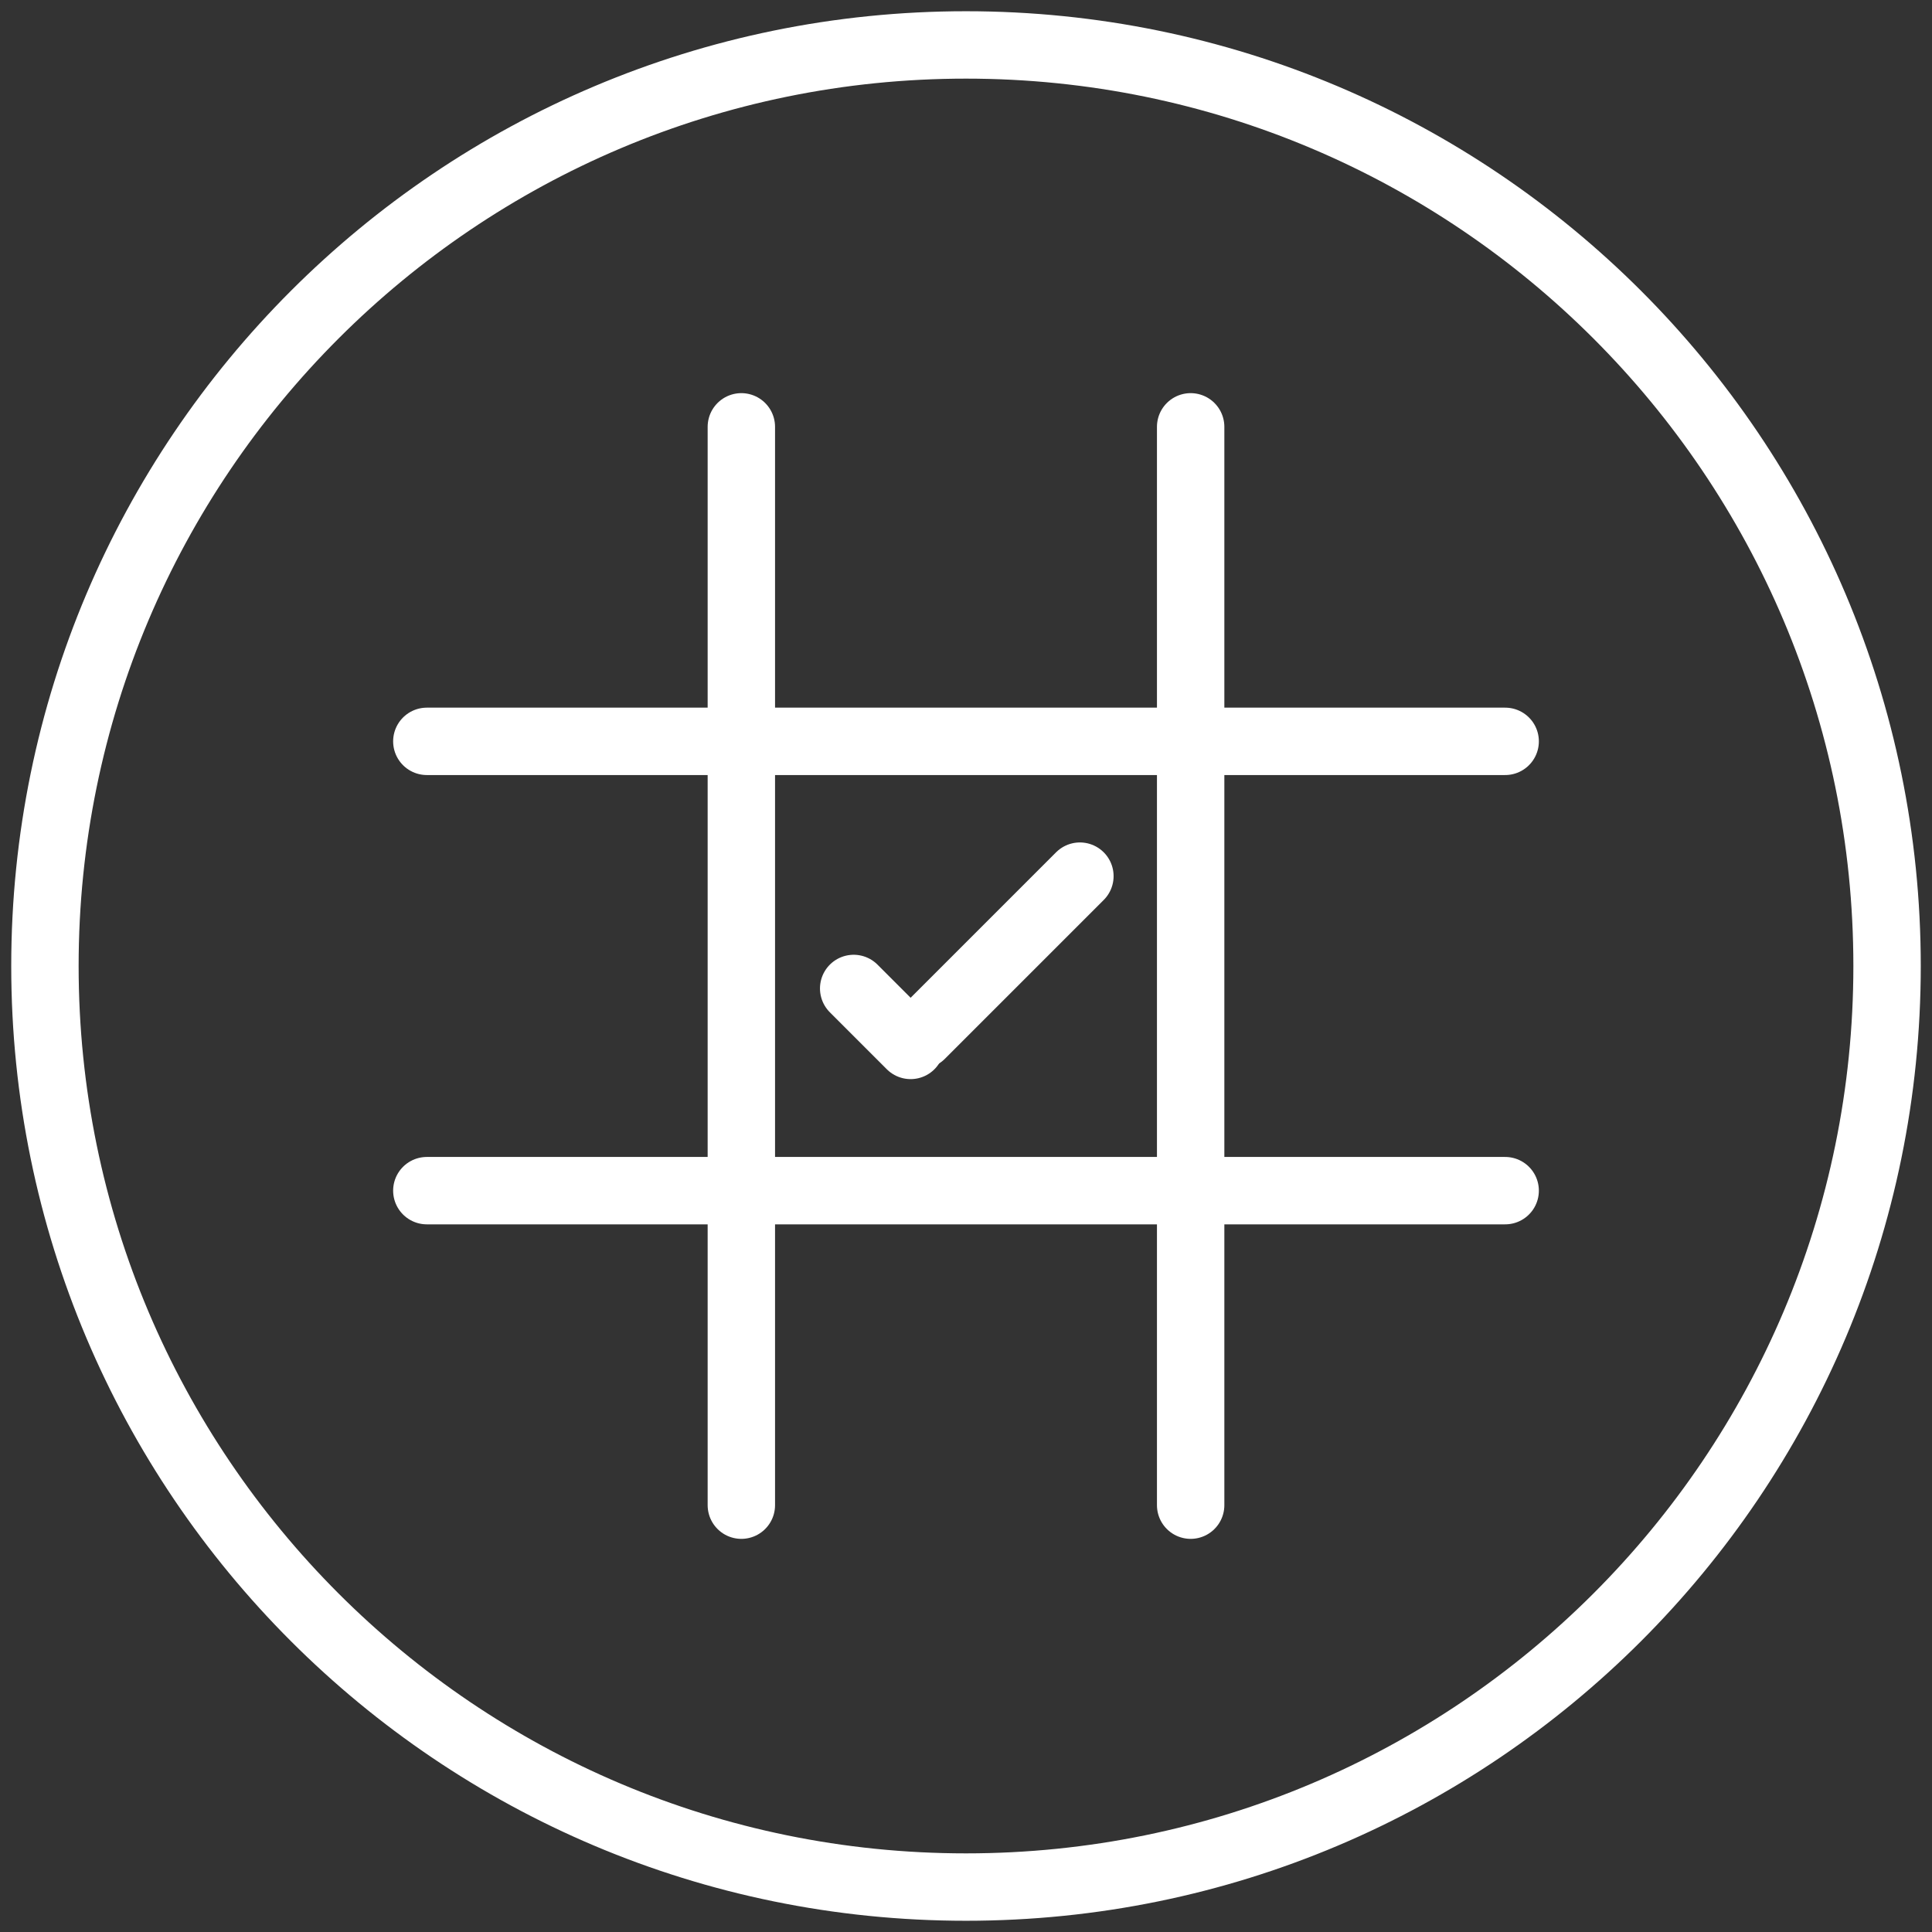
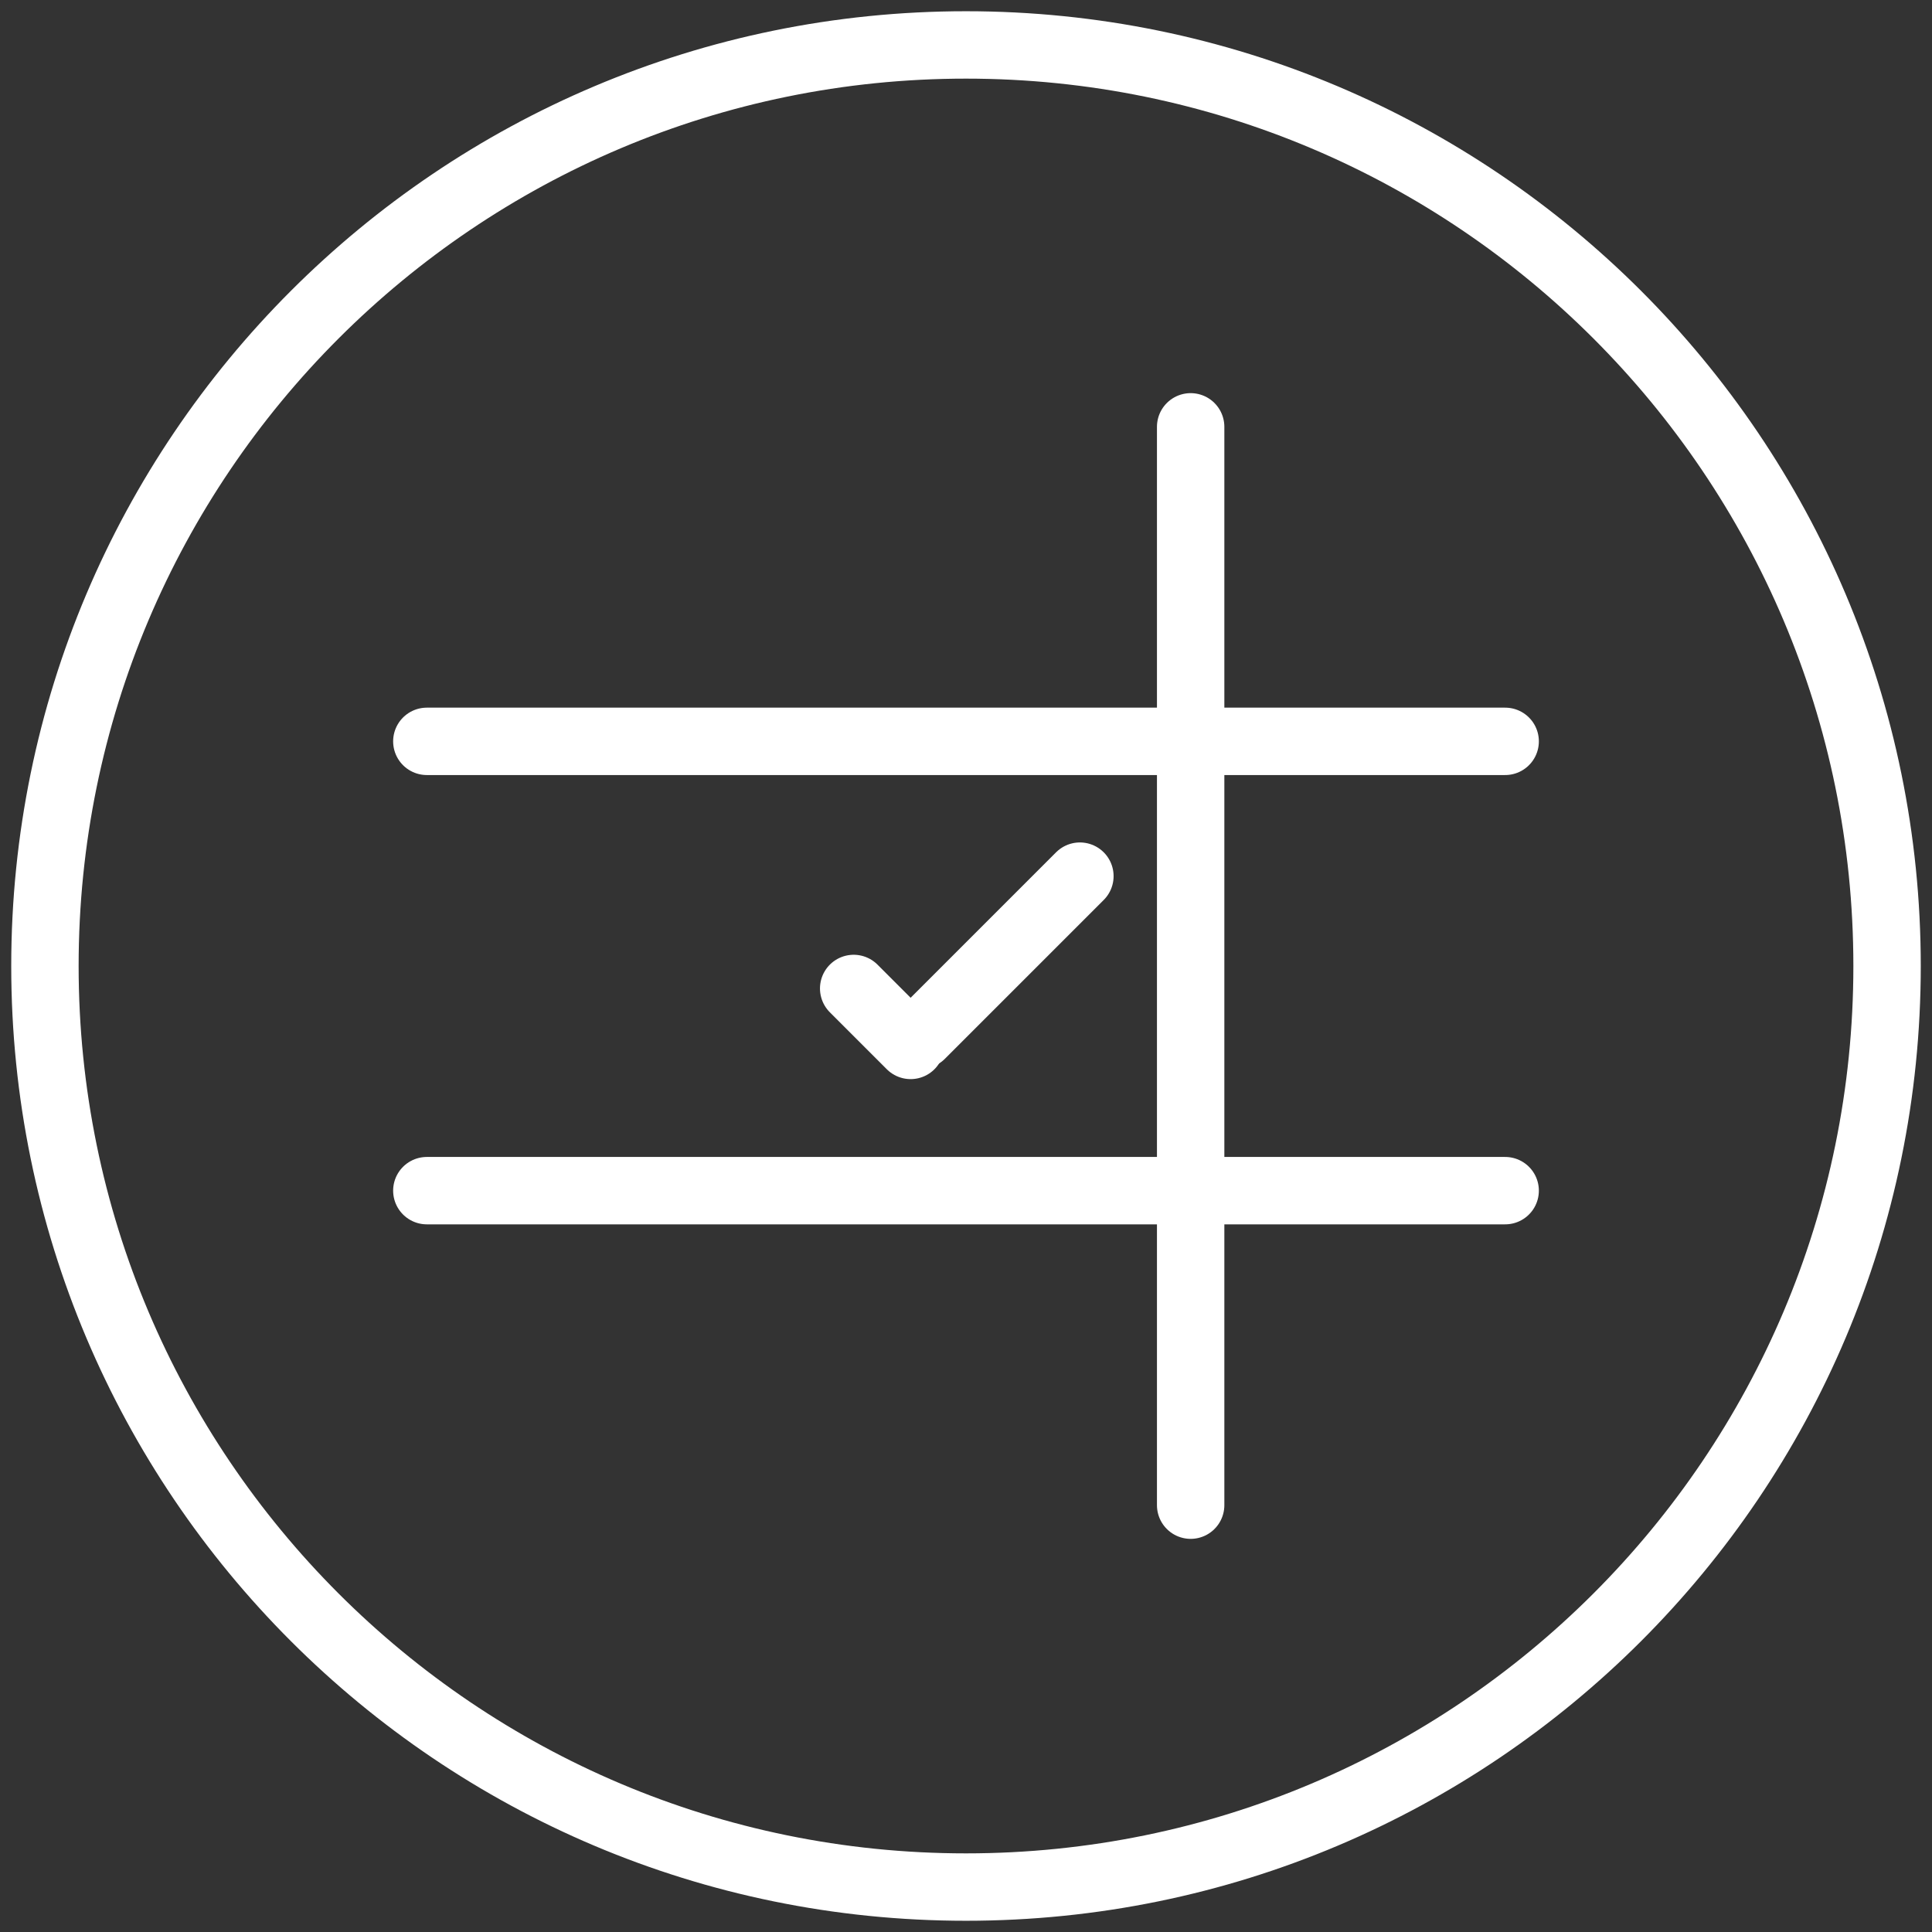
<svg xmlns="http://www.w3.org/2000/svg" width="86" height="86" viewBox="0 0 86 86" fill="none">
  <rect x="0" y="0" width="86" height="86" fill="#333333" stroke="none" />
  <path d="M43 84C65.644 84 84 65.644 84 43C84 20.356 65.644 2 43 2C20.356 2 2 20.356 2 43C2 65.644 20.356 84 43 84Z" stroke="white" stroke-width="3" stroke-miterlimit="10" />
  <path d="M40.535 46.535L38 44" stroke="white" stroke-width="3" stroke-linecap="round" />
  <path d="M48.07 39L40.999 46.071" stroke="white" stroke-width="3" stroke-linecap="round" />
  <path d="M19 33L67 33" stroke="white" stroke-width="3" stroke-linecap="round" />
  <path d="M19 53L67 53" stroke="white" stroke-width="3" stroke-linecap="round" />
  <path d="M53 19L53 67" stroke="white" stroke-width="3" stroke-linecap="round" />
-   <path d="M33 19L33 67" stroke="white" stroke-width="3" stroke-linecap="round" />
</svg>